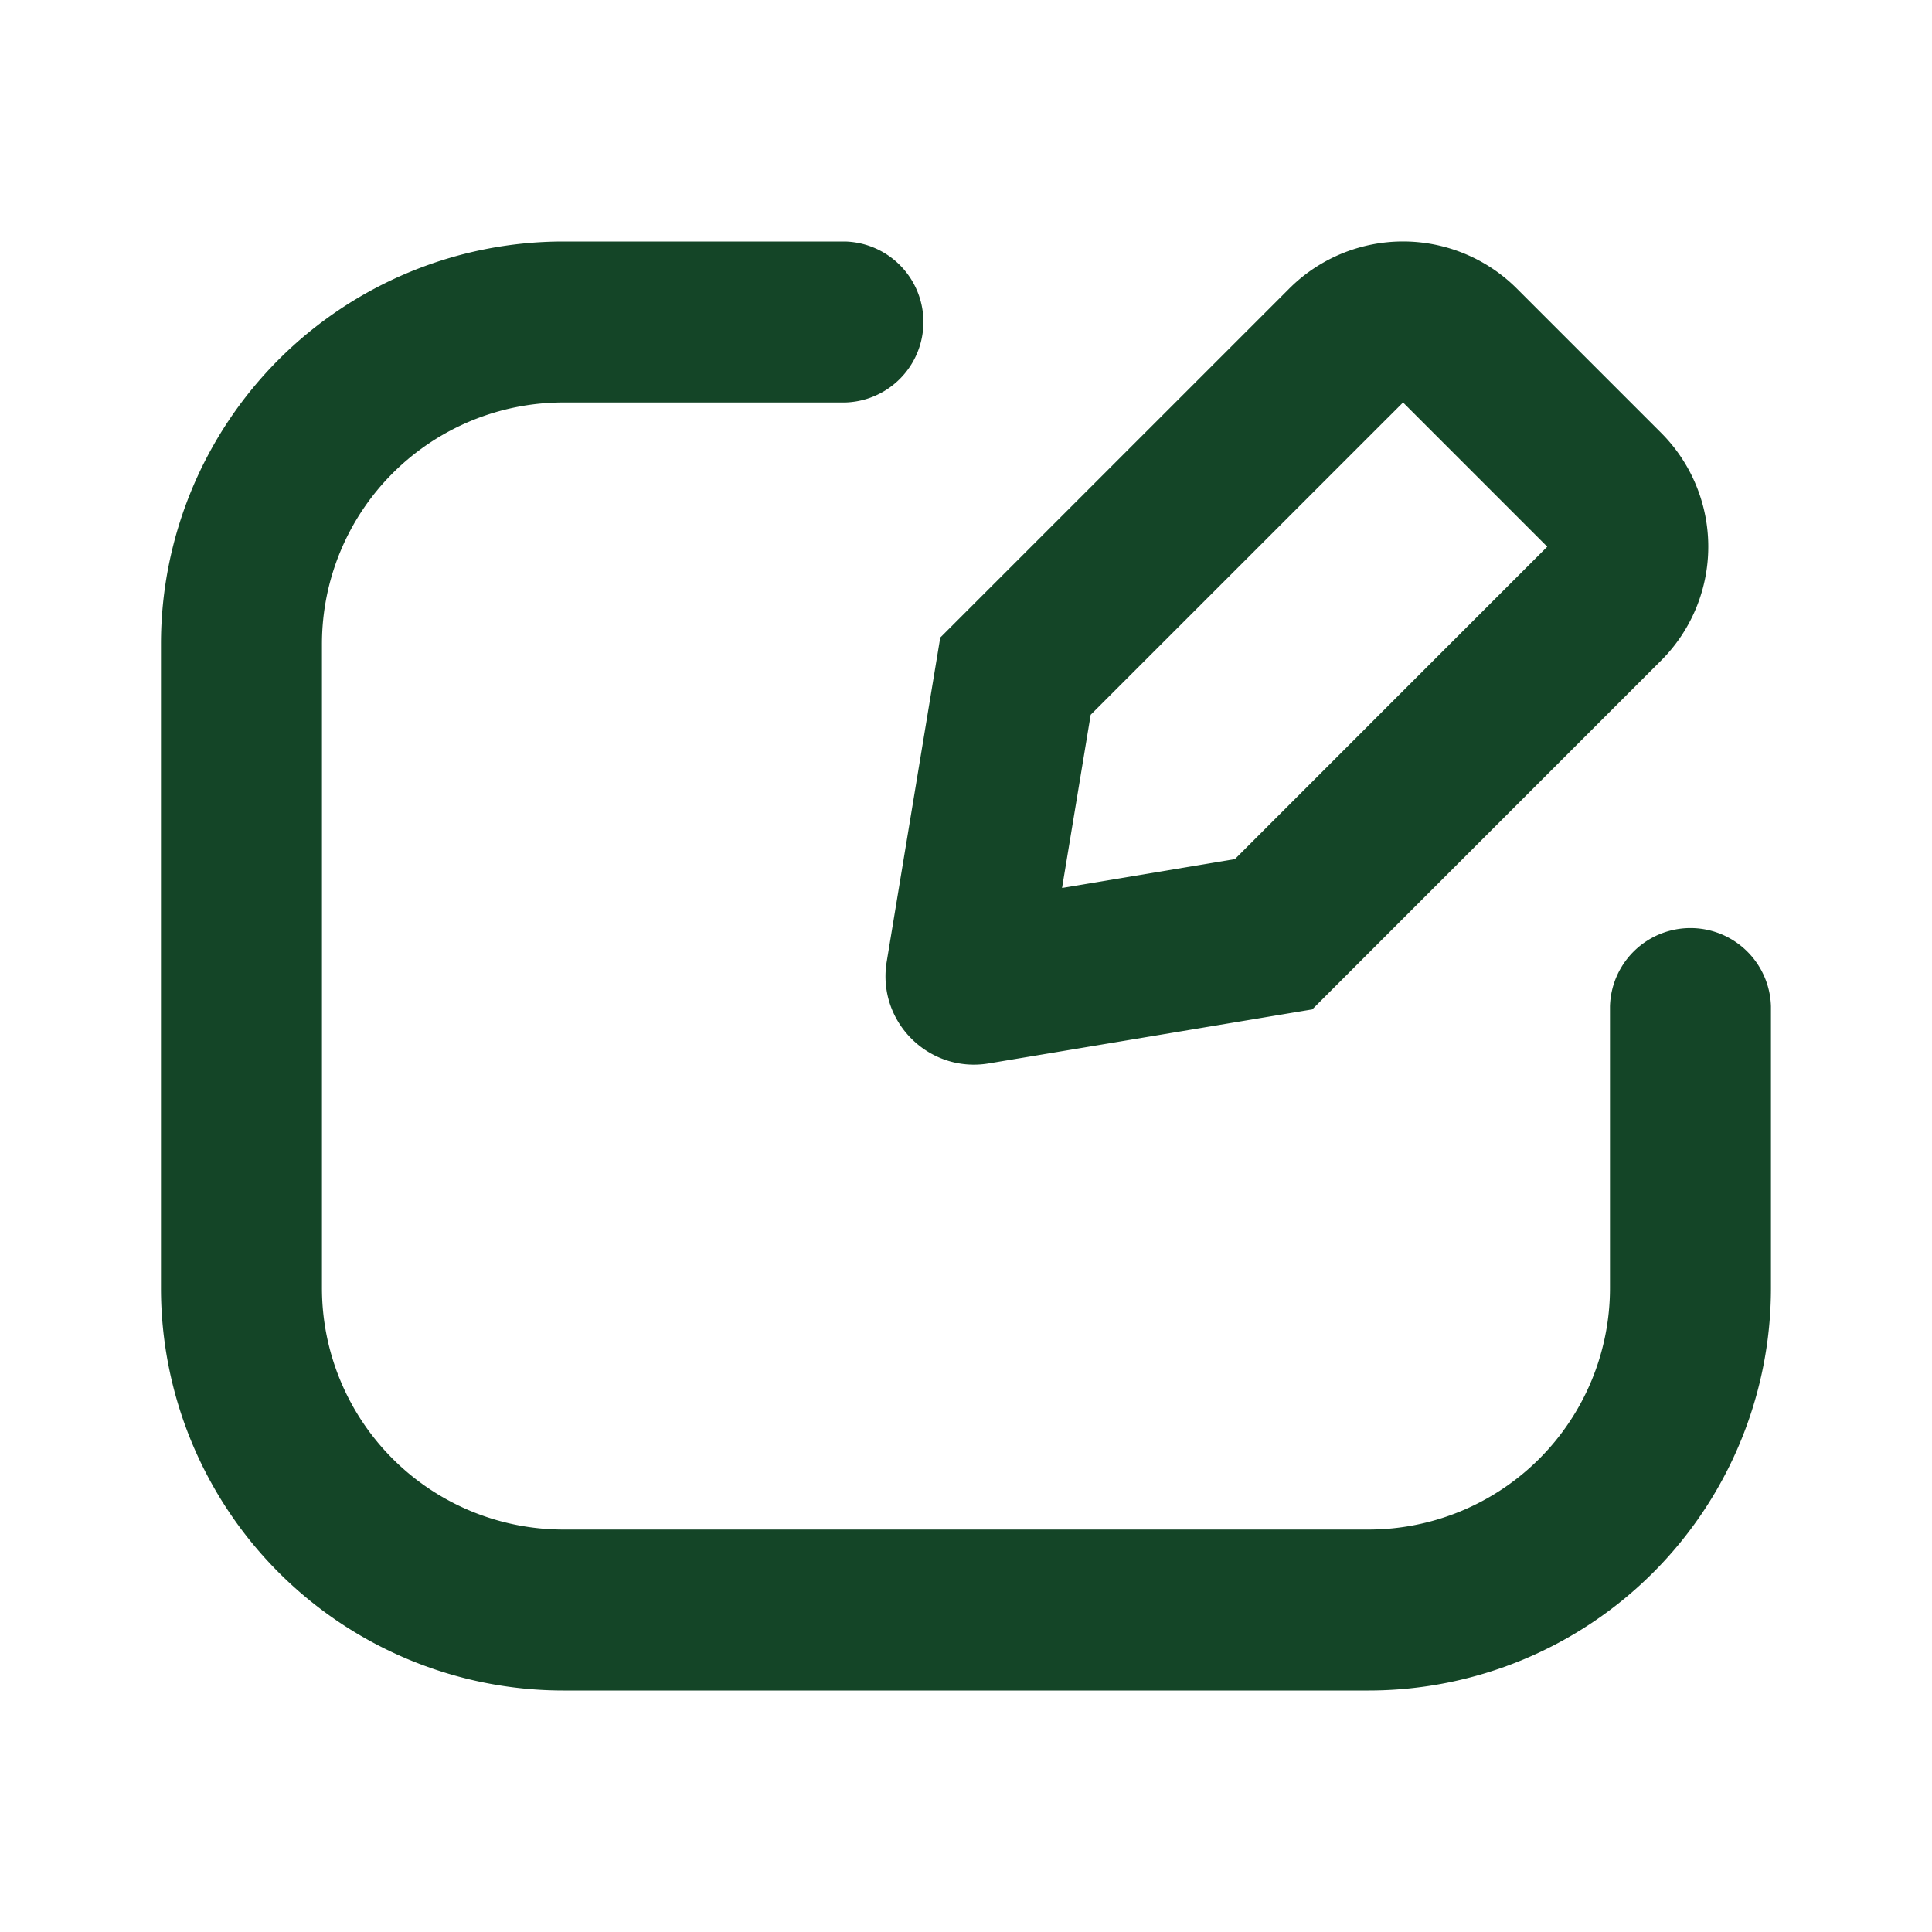
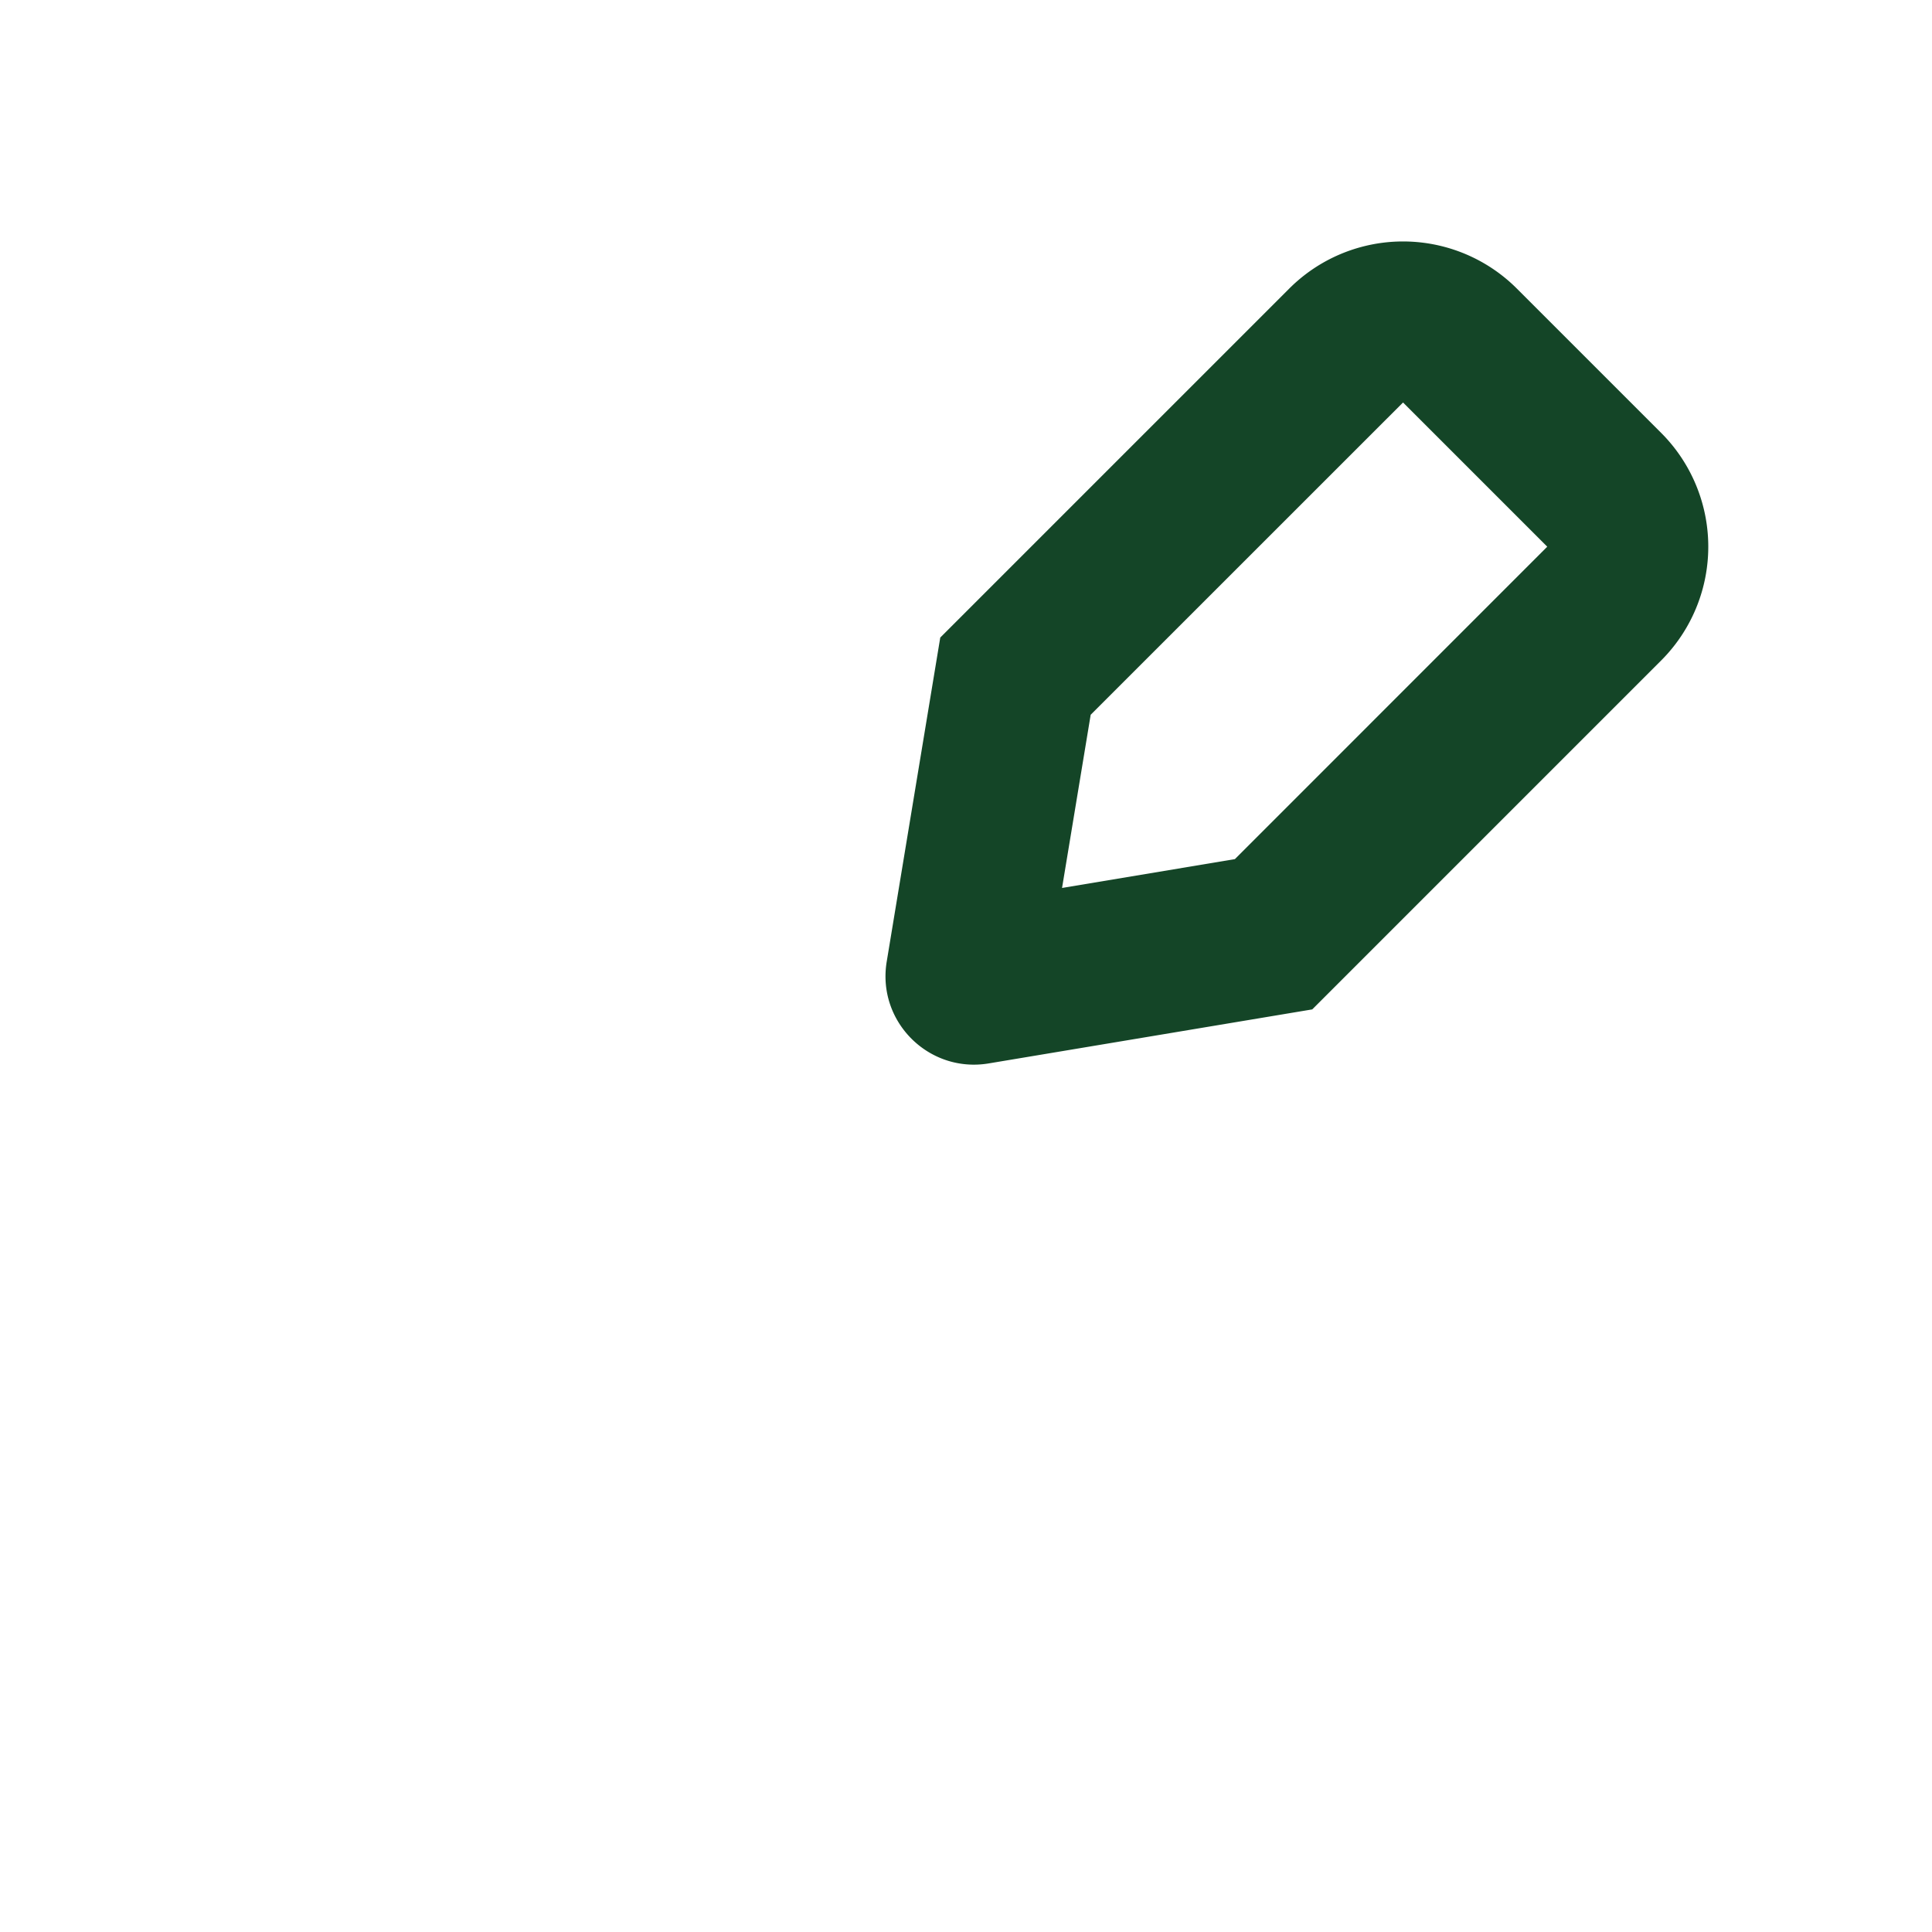
<svg xmlns="http://www.w3.org/2000/svg" width="28" height="28" viewBox="0 0 28 28" fill="none">
-   <path d="M8.166 5.833a3.5 3.5 0 0 0-3.5 3.5v9.334a3.5 3.5 0 0 0 3.5 3.5h11.667a3.5 3.5 0 0 0 3.5-3.5v-4.084a1.167 1.167 0 0 1 2.333 0v4.084a5.833 5.833 0 0 1-5.833 5.833H8.166a5.833 5.833 0 0 1-5.833-5.833V9.333A5.833 5.833 0 0 1 8.166 3.5h4.084a1.167 1.167 0 0 1 0 2.333H8.166z" fill="#144527" />
  <path fill-rule="evenodd" clip-rule="evenodd" d="M21.984 4.183a2.333 2.333 0 0 0-3.3 0L13.627 9.24l-.776 4.696c-.144.869.609 1.62 1.477 1.476l4.69-.783 5.056-5.056a2.333 2.333 0 0 0 0-3.3l-2.09-2.09zm-6.592 8.686.415-2.51 4.527-4.526 2.09 2.09-4.527 4.528-2.505.418z" fill="#144527" />
</svg>